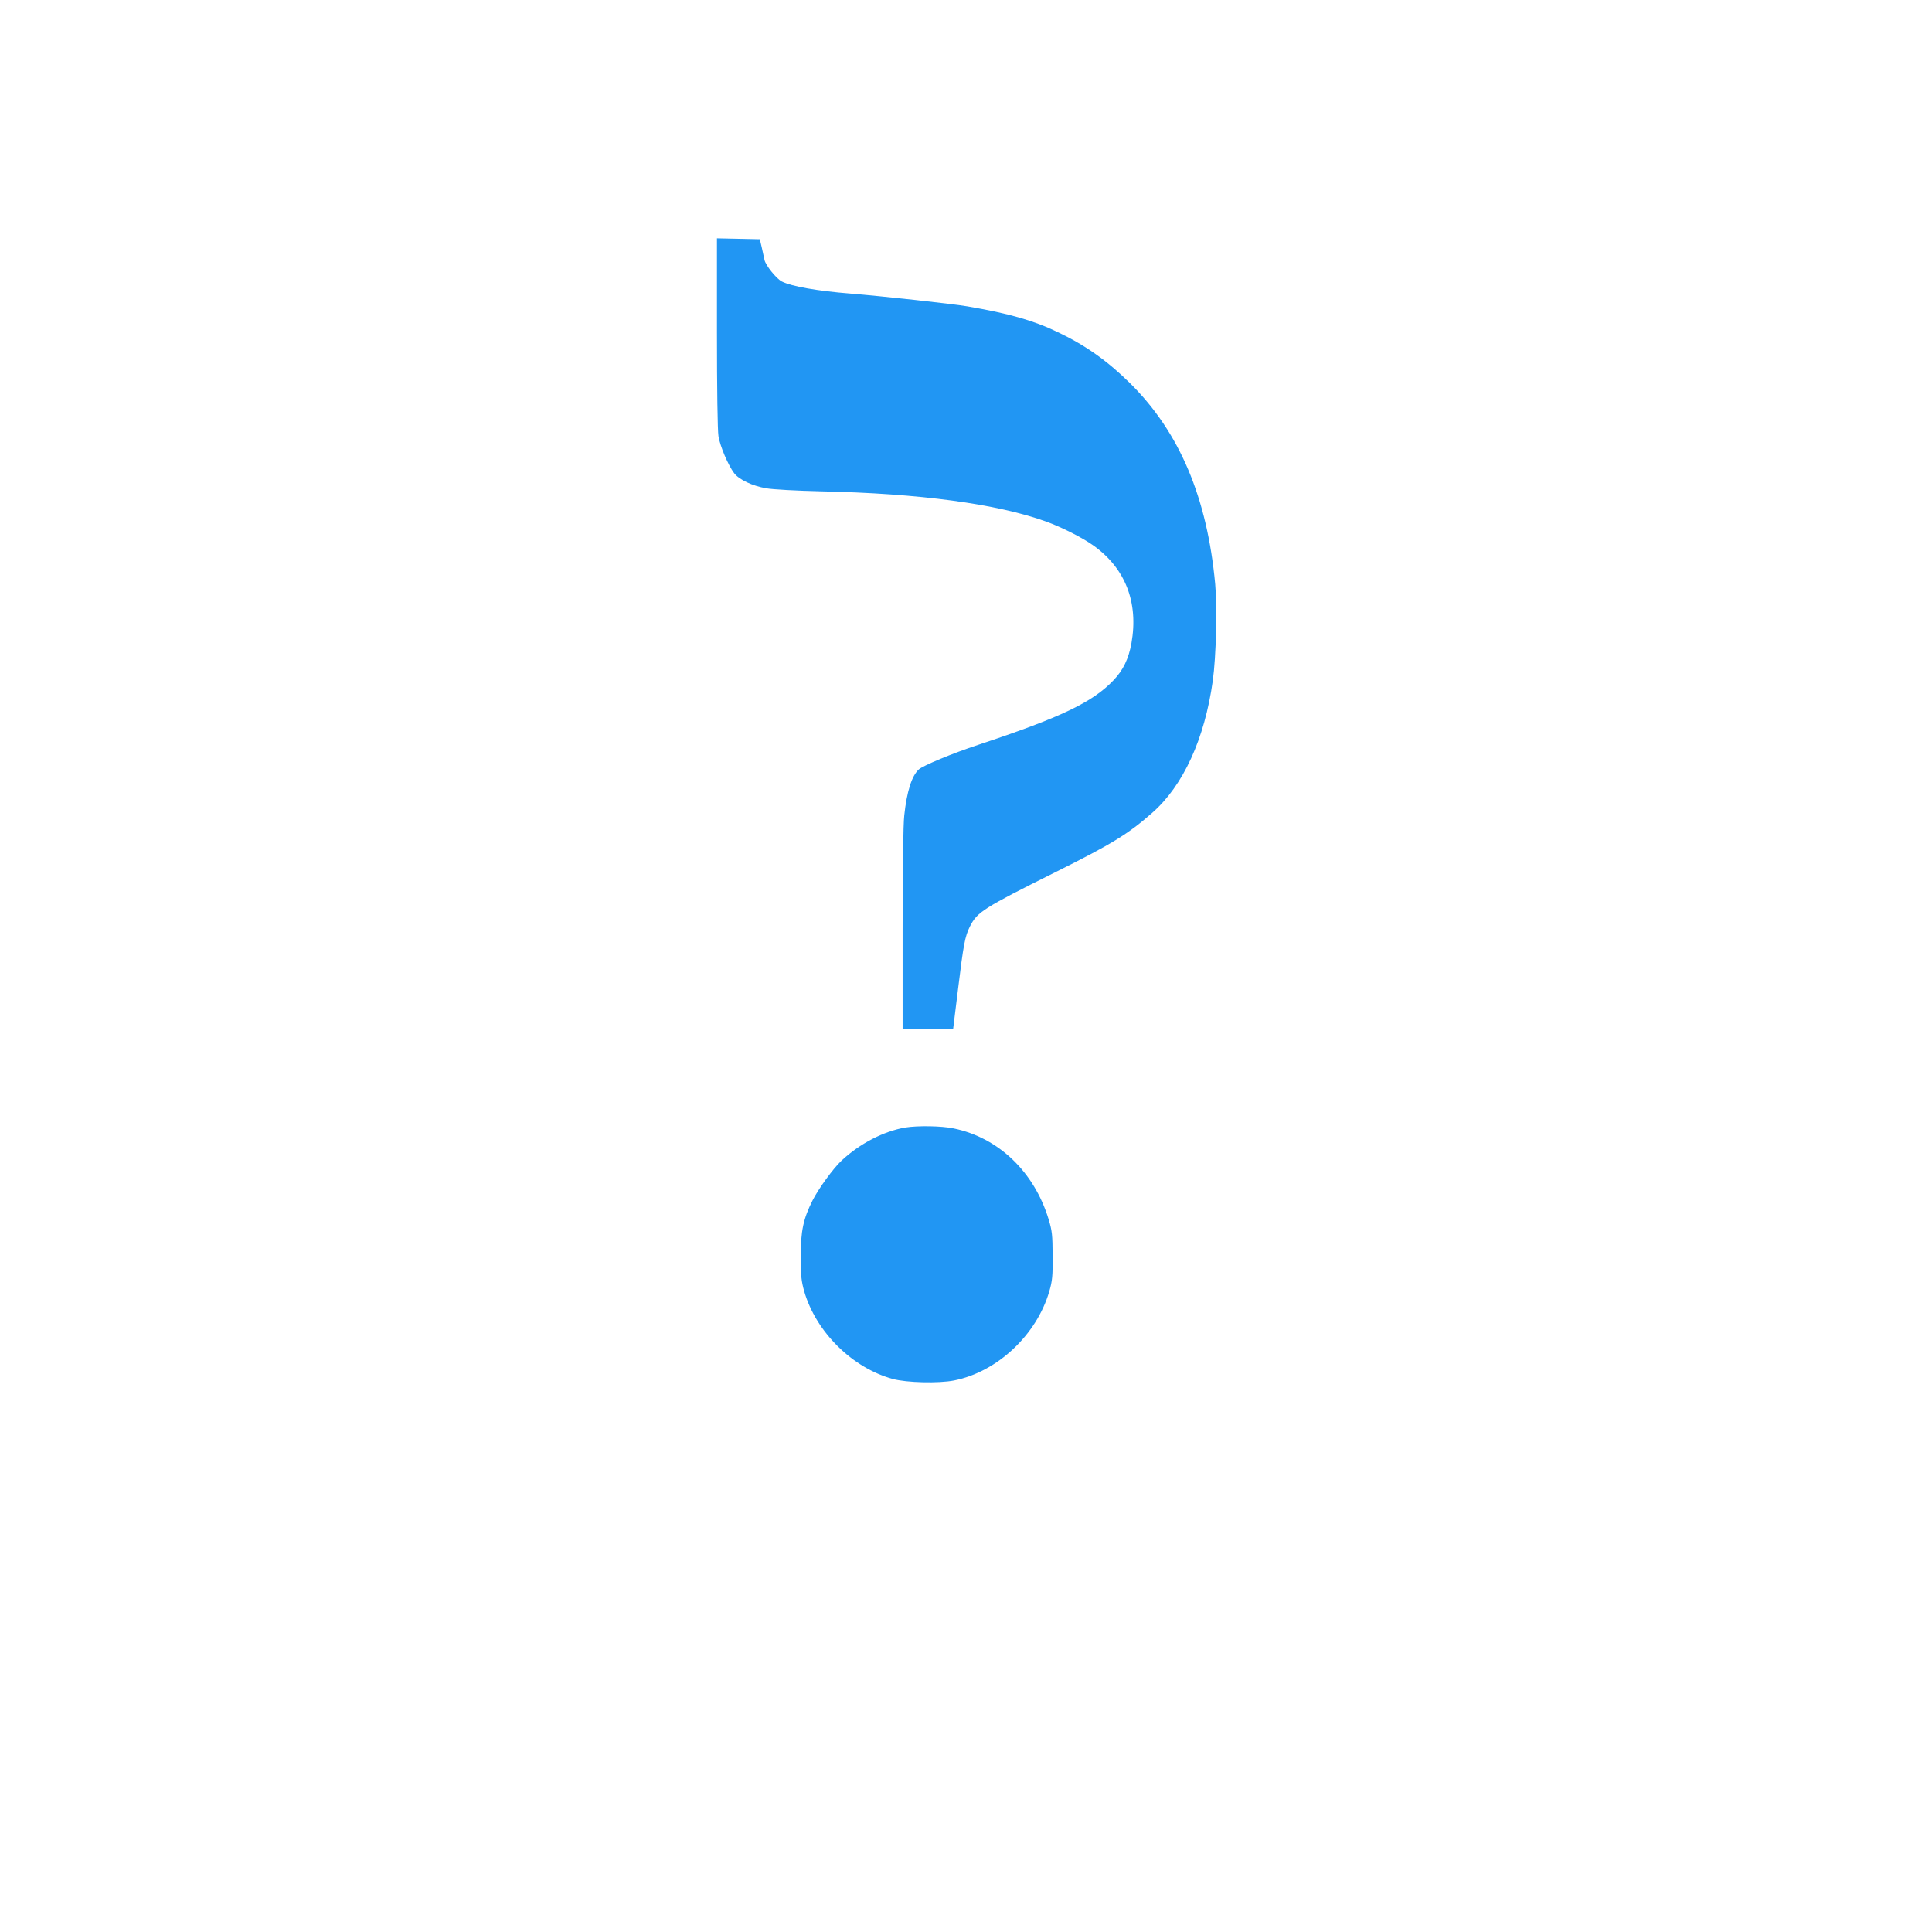
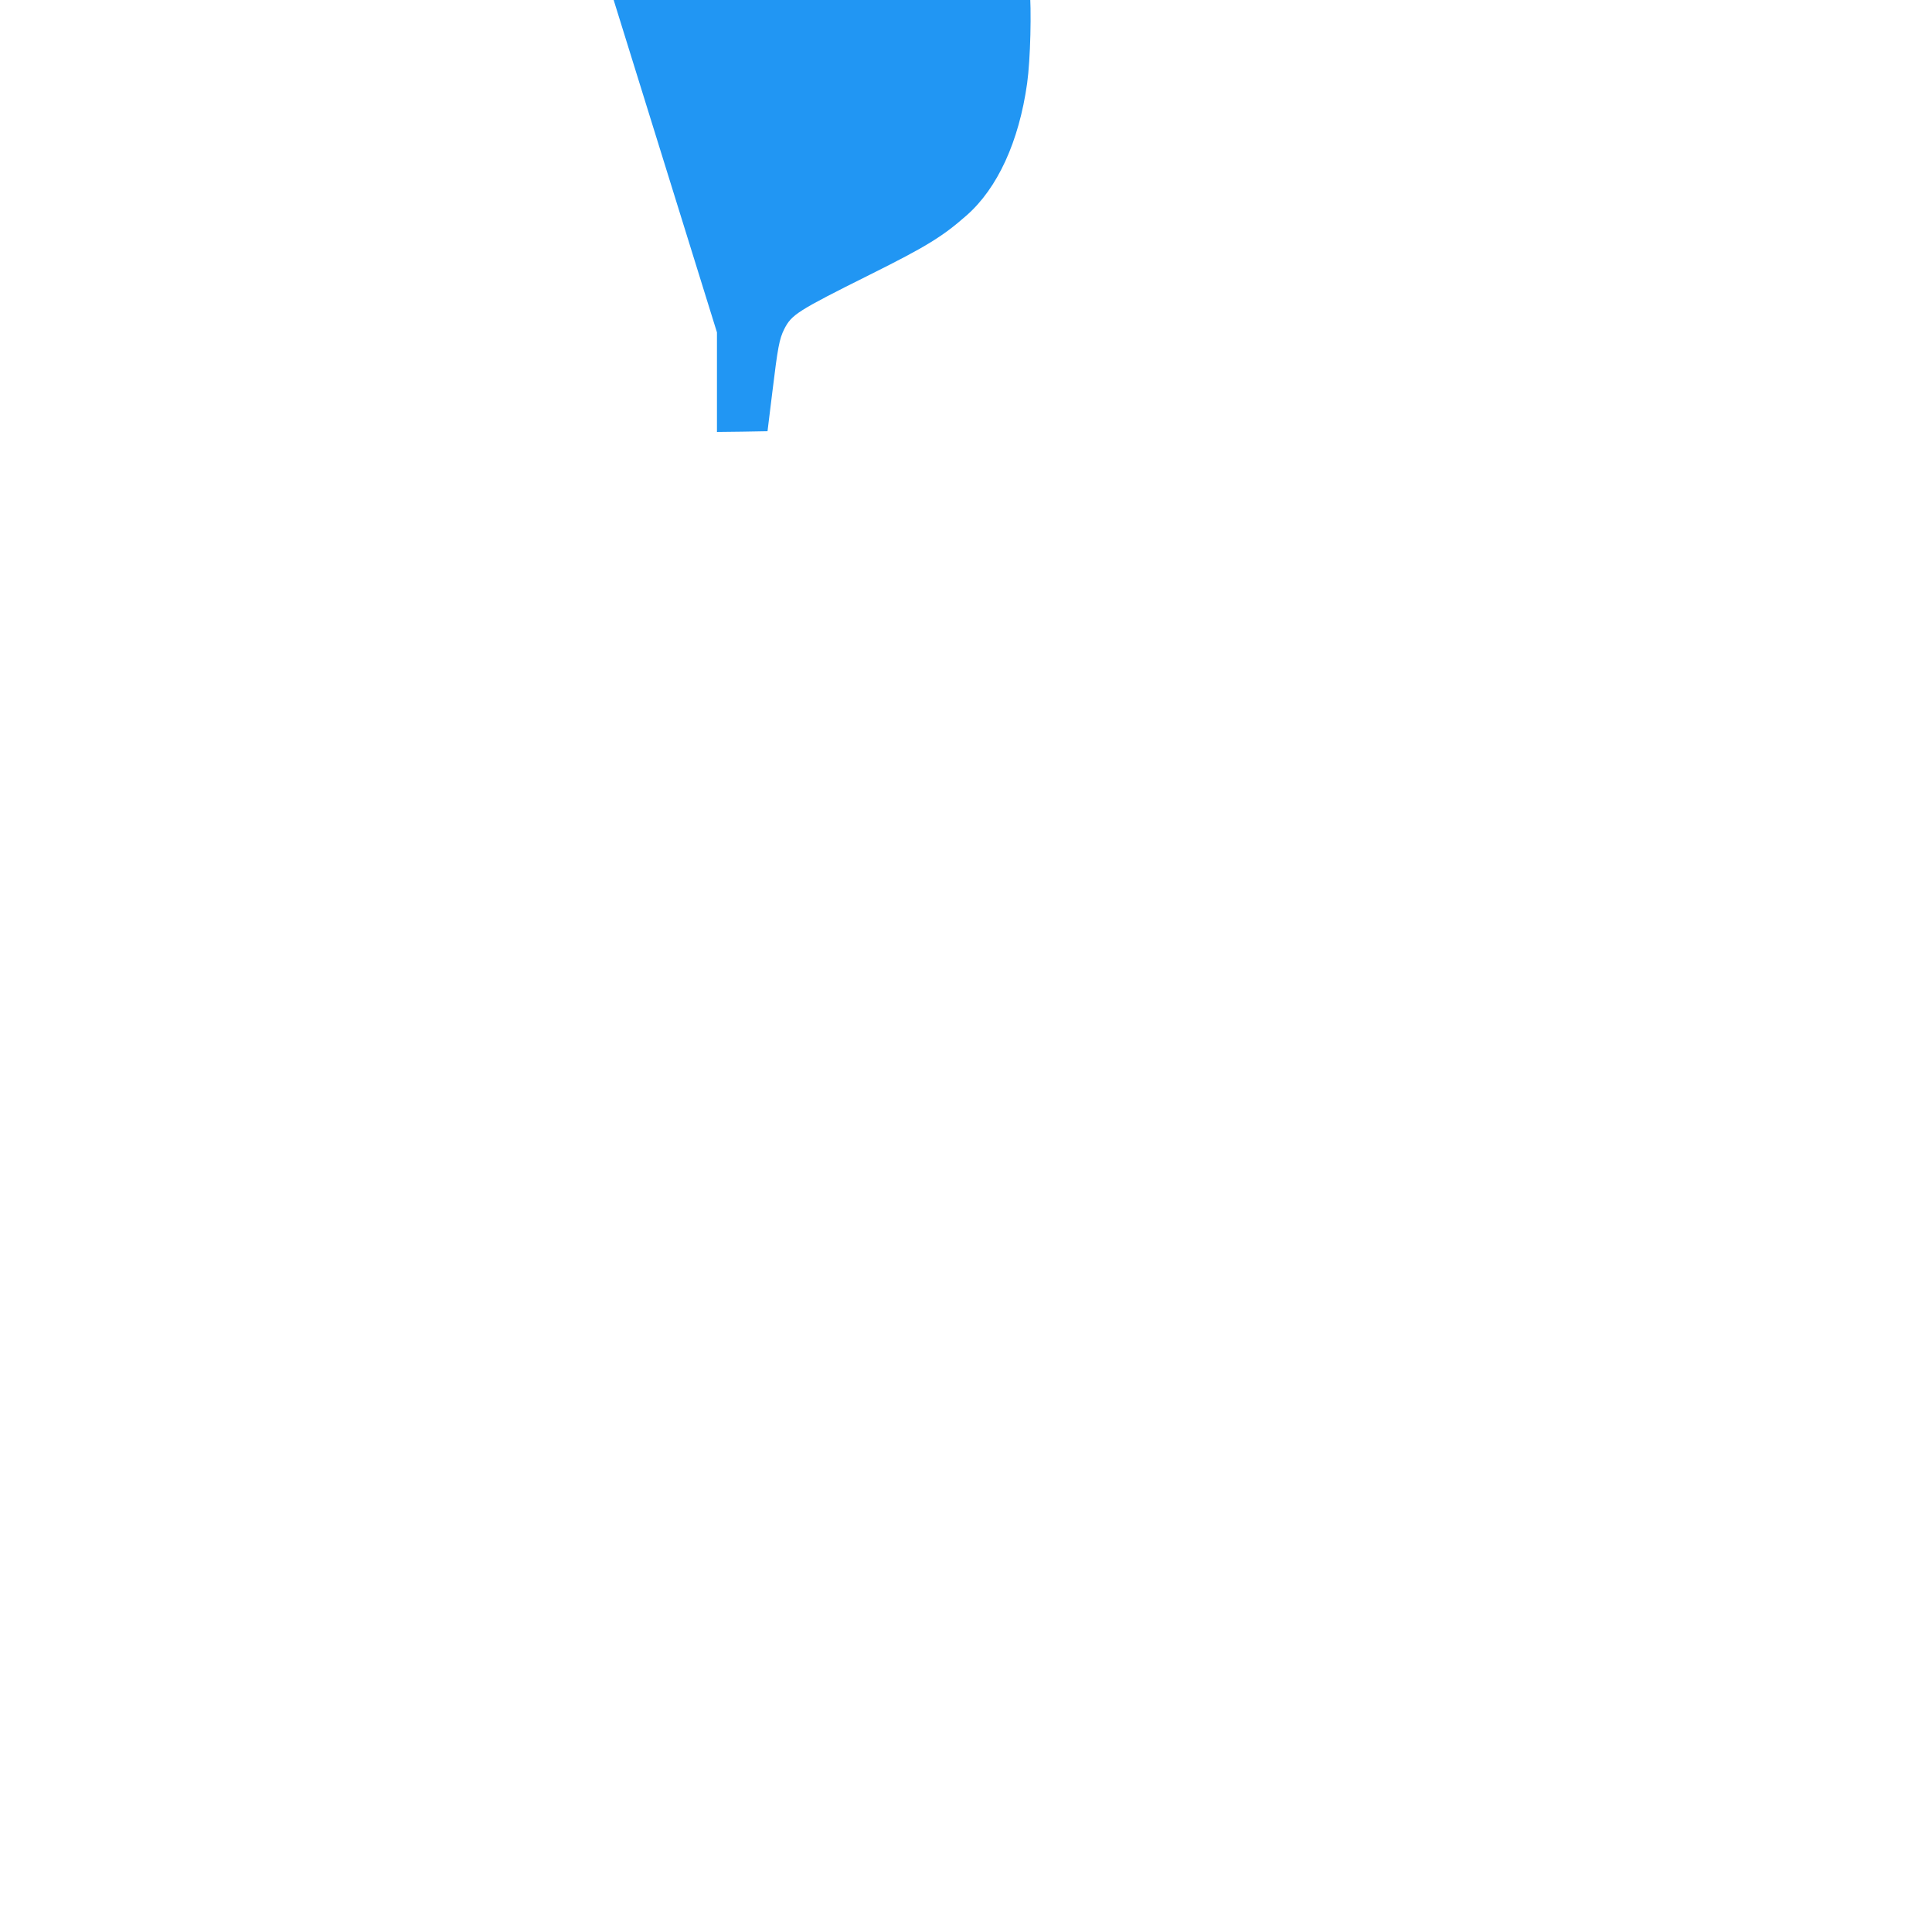
<svg xmlns="http://www.w3.org/2000/svg" version="1.0" width="1280pt" height="1280pt" viewBox="0 0 1280 1280" preserveAspectRatio="xMidYMid meet">
  <g transform="translate(0,1280) scale(0.1,-0.1)" fill="#2196f3" stroke="none">
-     <path d="M4750 10598 c0 -378 4 -649 10 -688 11 -67 64 -192 104 -245 33 -43 120 -84 212 -100 46 -8 198 -16 359 -20 660 -14 1169 -83 1495 -200 105 -38 241 -107 314 -159 212 -151 300 -377 252 -648 -19 -103 -54 -177 -118 -244 -138 -146 -349 -247 -898 -429 -170 -56 -364 -137 -392 -162 -47 -42 -80 -146 -97 -305 -7 -59 -11 -360 -11 -758 l0 -660 167 2 168 3 32 260 c36 296 46 351 79 417 49 96 86 120 569 361 371 185 479 251 639 392 205 180 347 489 401 875 22 158 30 485 16 640 -53 573 -236 1006 -563 1330 -151 149 -296 252 -479 339 -164 79 -325 124 -598 171 -105 18 -578 69 -776 85 -218 17 -392 48 -455 80 -37 19 -108 108 -115 143 -3 15 -11 52 -18 82 l-13 55 -142 3 -142 3 0 -623z" />
-     <path d="M5998 5330 c-144 -25 -301 -106 -422 -219 -56 -52 -152 -185 -192 -263 -62 -123 -79 -203 -79 -373 0 -127 4 -162 23 -230 78 -270 319 -508 587 -581 92 -25 304 -30 406 -10 287 57 547 302 631 591 20 69 23 102 22 235 -1 138 -3 164 -27 243 -96 314 -332 540 -629 601 -81 17 -238 19 -320 6z" />
+     <path d="M4750 10598 l0 -660 167 2 168 3 32 260 c36 296 46 351 79 417 49 96 86 120 569 361 371 185 479 251 639 392 205 180 347 489 401 875 22 158 30 485 16 640 -53 573 -236 1006 -563 1330 -151 149 -296 252 -479 339 -164 79 -325 124 -598 171 -105 18 -578 69 -776 85 -218 17 -392 48 -455 80 -37 19 -108 108 -115 143 -3 15 -11 52 -18 82 l-13 55 -142 3 -142 3 0 -623z" />
  </g>
</svg>